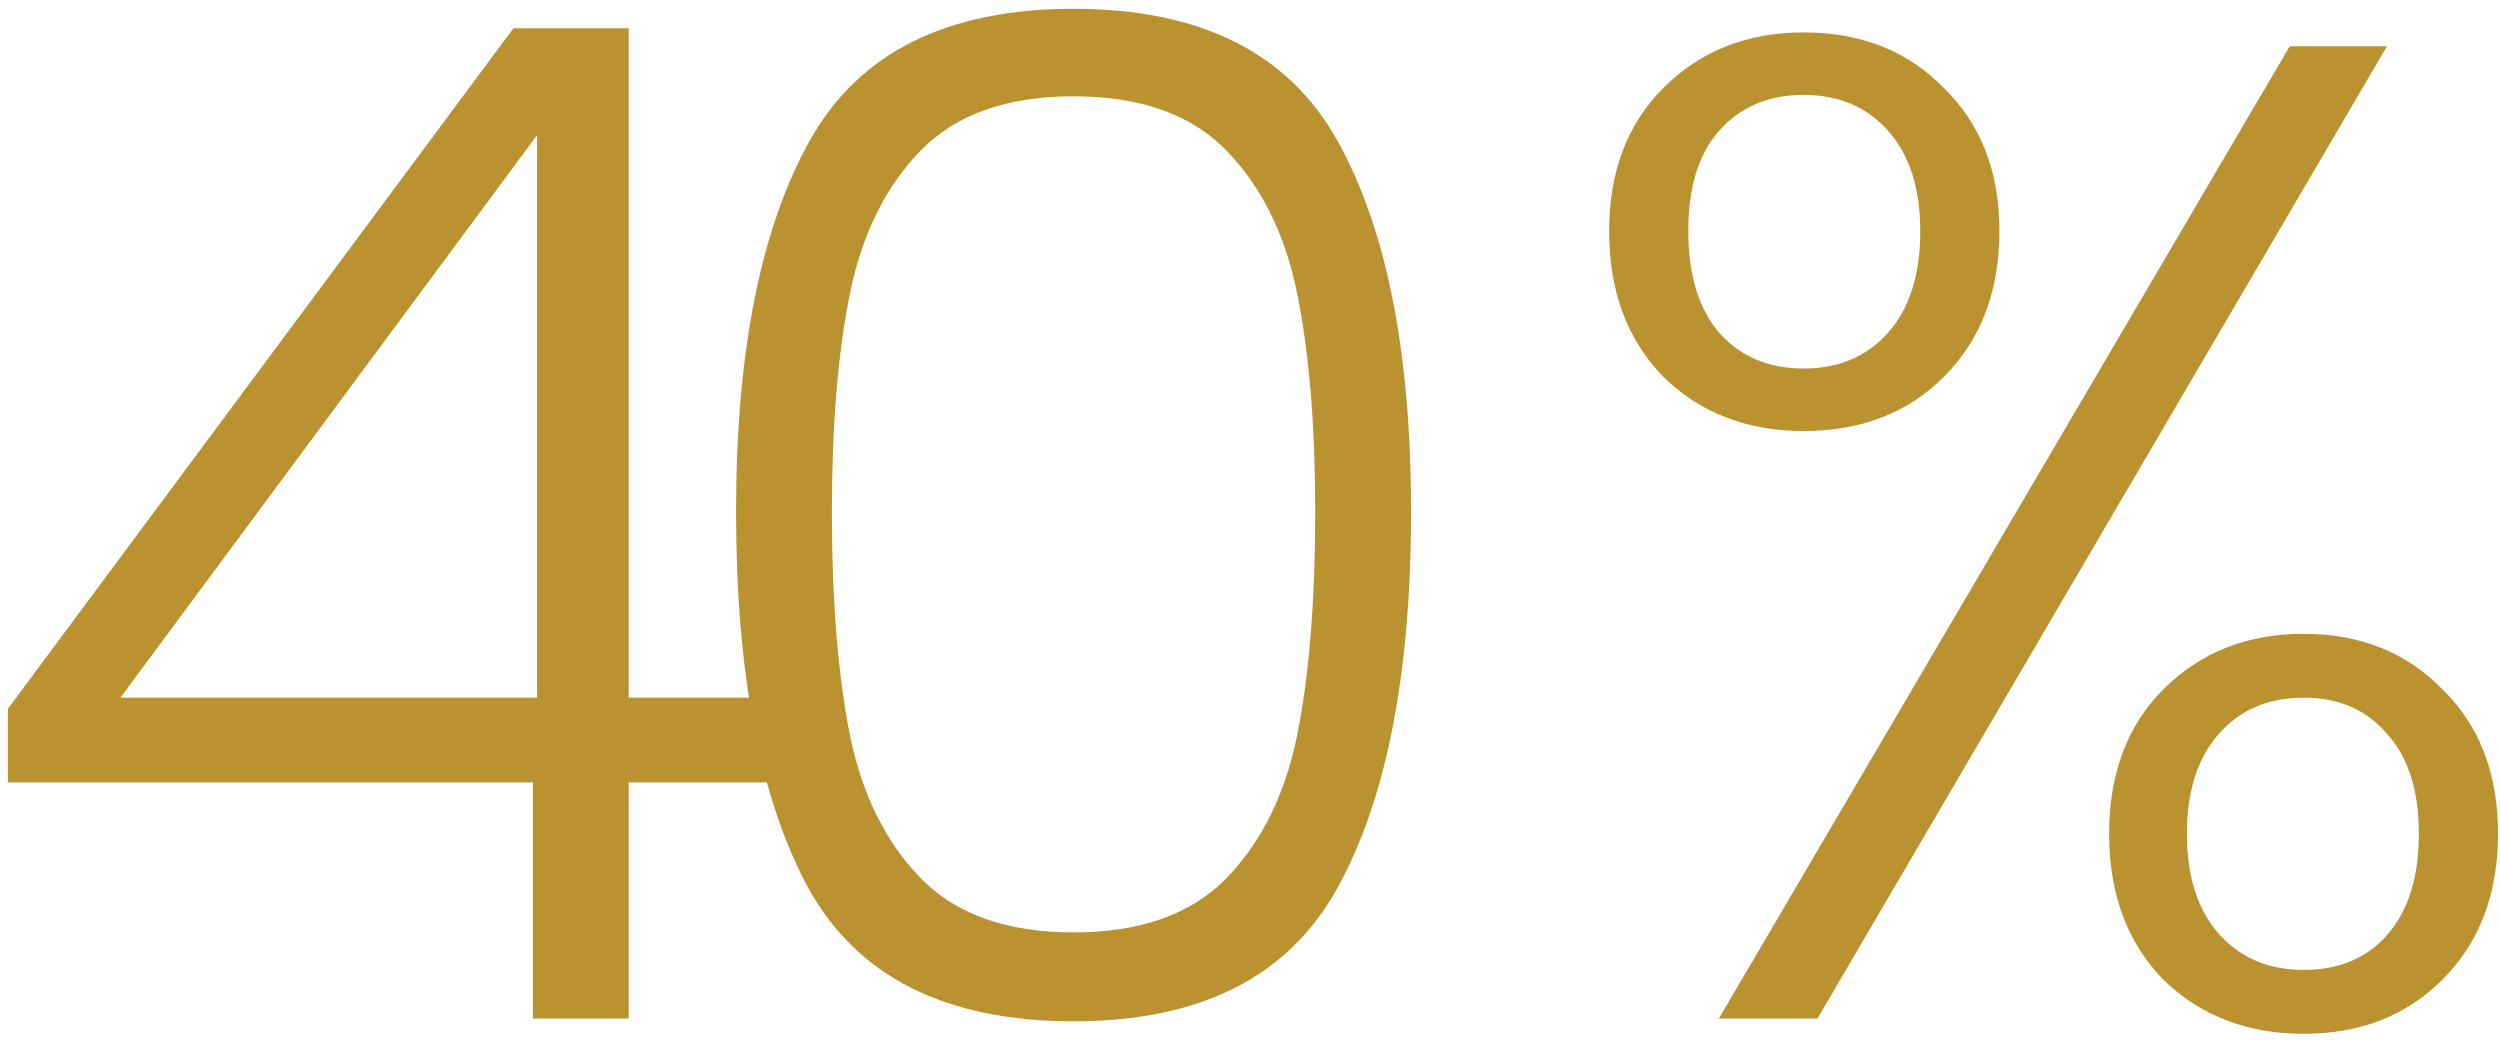
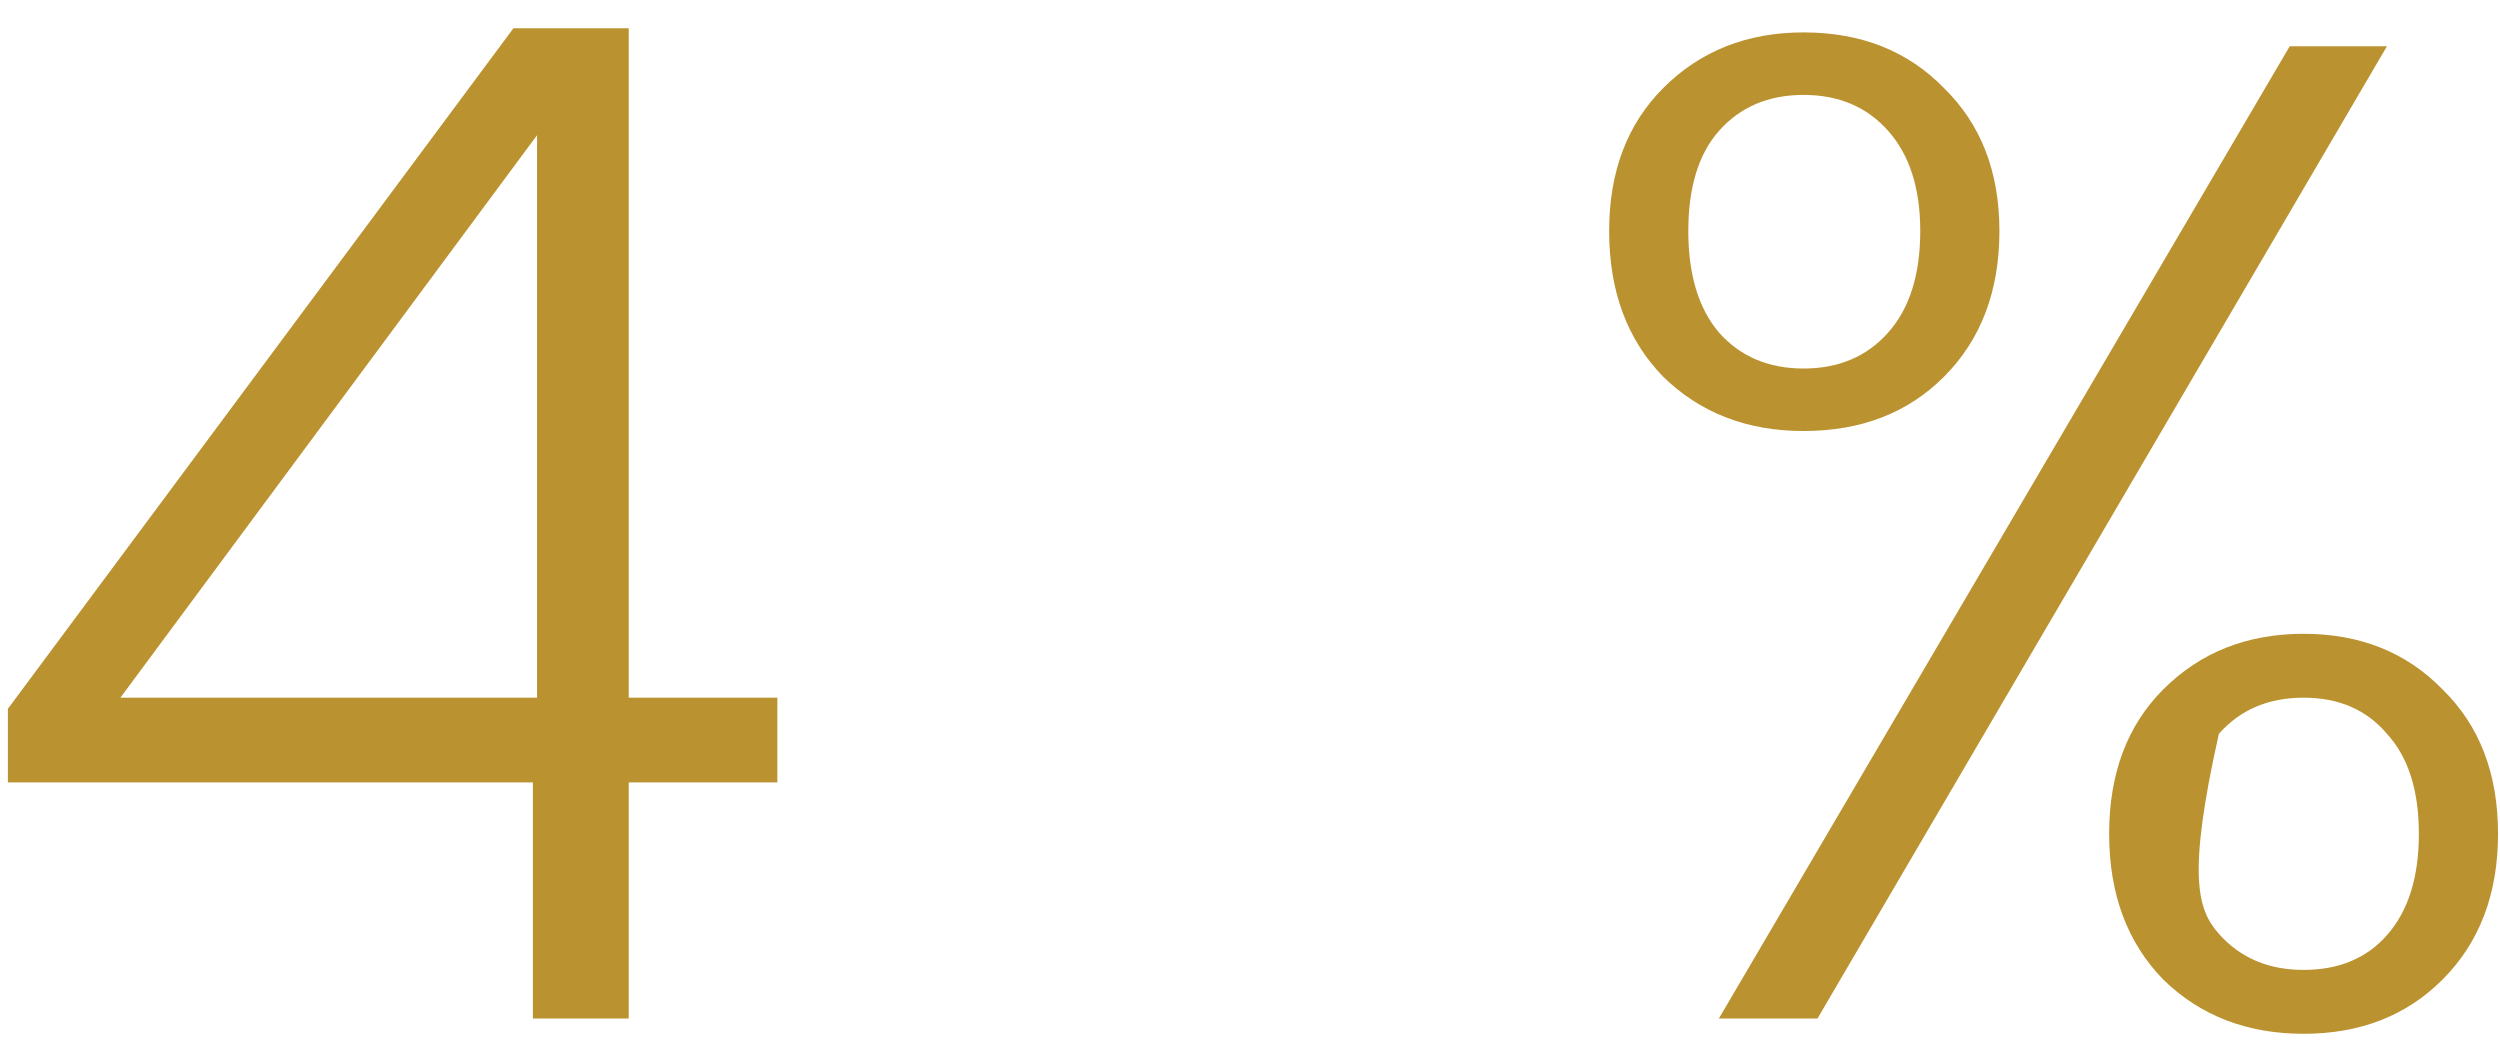
<svg xmlns="http://www.w3.org/2000/svg" width="108" height="45" viewBox="0 0 108 45" fill="none">
  <path d="M0.341 33.8V30.62L22.181 1.22H27.161V30.14H33.581V33.8H27.161V44H23.021V33.8H0.341ZM23.201 5.84L5.201 30.14H23.201V5.84Z" fill="#BB9230" />
-   <path d="M31.798 22.1C31.798 15.22 32.858 9.88 34.978 6.08C37.098 2.28 40.898 0.38 46.378 0.38C51.858 0.38 55.658 2.28 57.778 6.08C59.898 9.88 60.958 15.22 60.958 22.1C60.958 29.1 59.898 34.52 57.778 38.36C55.658 42.2 51.858 44.12 46.378 44.12C40.858 44.12 37.038 42.2 34.918 38.36C32.838 34.52 31.798 29.1 31.798 22.1ZM56.818 22.1C56.818 18.38 56.558 15.24 56.038 12.68C55.518 10.12 54.498 8.06 52.978 6.5C51.458 4.94 49.258 4.16 46.378 4.16C43.498 4.16 41.298 4.94 39.778 6.5C38.258 8.06 37.238 10.12 36.718 12.68C36.198 15.24 35.938 18.38 35.938 22.1C35.938 25.94 36.198 29.16 36.718 31.76C37.238 34.32 38.258 36.38 39.778 37.94C41.298 39.5 43.498 40.28 46.378 40.28C49.258 40.28 51.458 39.5 52.978 37.94C54.498 36.38 55.518 34.32 56.038 31.76C56.558 29.16 56.818 25.94 56.818 22.1Z" fill="#BB9230" />
-   <path d="M69.515 9.98C69.515 7.42 70.295 5.36 71.855 3.8C73.455 2.2 75.475 1.4 77.915 1.4C80.395 1.4 82.415 2.2 83.975 3.8C85.575 5.36 86.375 7.42 86.375 9.98C86.375 12.58 85.575 14.68 83.975 16.28C82.415 17.84 80.395 18.62 77.915 18.62C75.475 18.62 73.455 17.84 71.855 16.28C70.295 14.68 69.515 12.58 69.515 9.98ZM103.115 2L78.515 44H74.255L98.915 2H103.115ZM77.915 4.1C76.395 4.1 75.175 4.62 74.255 5.66C73.375 6.66 72.935 8.1 72.935 9.98C72.935 11.86 73.375 13.32 74.255 14.36C75.175 15.4 76.395 15.92 77.915 15.92C79.435 15.92 80.655 15.4 81.575 14.36C82.495 13.32 82.955 11.86 82.955 9.98C82.955 8.14 82.495 6.7 81.575 5.66C80.655 4.62 79.435 4.1 77.915 4.1ZM91.115 36.02C91.115 33.42 91.895 31.34 93.455 29.78C95.055 28.18 97.075 27.38 99.515 27.38C101.955 27.38 103.955 28.18 105.515 29.78C107.115 31.34 107.915 33.42 107.915 36.02C107.915 38.62 107.115 40.72 105.515 42.32C103.955 43.88 101.955 44.66 99.515 44.66C97.075 44.66 95.055 43.88 93.455 42.32C91.895 40.72 91.115 38.62 91.115 36.02ZM99.515 30.14C97.995 30.14 96.775 30.66 95.855 31.7C94.935 32.74 94.475 34.18 94.475 36.02C94.475 37.86 94.935 39.3 95.855 40.34C96.775 41.38 97.995 41.9 99.515 41.9C101.035 41.9 102.235 41.4 103.115 40.4C104.035 39.36 104.495 37.9 104.495 36.02C104.495 34.14 104.035 32.7 103.115 31.7C102.235 30.66 101.035 30.14 99.515 30.14Z" fill="#BB9230" />
+   <path d="M69.515 9.98C69.515 7.42 70.295 5.36 71.855 3.8C73.455 2.2 75.475 1.4 77.915 1.4C80.395 1.4 82.415 2.2 83.975 3.8C85.575 5.36 86.375 7.42 86.375 9.98C86.375 12.58 85.575 14.68 83.975 16.28C82.415 17.84 80.395 18.62 77.915 18.62C75.475 18.62 73.455 17.84 71.855 16.28C70.295 14.68 69.515 12.58 69.515 9.98ZM103.115 2L78.515 44H74.255L98.915 2H103.115ZM77.915 4.1C76.395 4.1 75.175 4.62 74.255 5.66C73.375 6.66 72.935 8.1 72.935 9.98C72.935 11.86 73.375 13.32 74.255 14.36C75.175 15.4 76.395 15.92 77.915 15.92C79.435 15.92 80.655 15.4 81.575 14.36C82.495 13.32 82.955 11.86 82.955 9.98C82.955 8.14 82.495 6.7 81.575 5.66C80.655 4.62 79.435 4.1 77.915 4.1ZM91.115 36.02C91.115 33.42 91.895 31.34 93.455 29.78C95.055 28.18 97.075 27.38 99.515 27.38C101.955 27.38 103.955 28.18 105.515 29.78C107.115 31.34 107.915 33.42 107.915 36.02C107.915 38.62 107.115 40.72 105.515 42.32C103.955 43.88 101.955 44.66 99.515 44.66C97.075 44.66 95.055 43.88 93.455 42.32C91.895 40.72 91.115 38.62 91.115 36.02ZM99.515 30.14C97.995 30.14 96.775 30.66 95.855 31.7C94.475 37.86 94.935 39.3 95.855 40.34C96.775 41.38 97.995 41.9 99.515 41.9C101.035 41.9 102.235 41.4 103.115 40.4C104.035 39.36 104.495 37.9 104.495 36.02C104.495 34.14 104.035 32.7 103.115 31.7C102.235 30.66 101.035 30.14 99.515 30.14Z" fill="#BB9230" />
</svg>